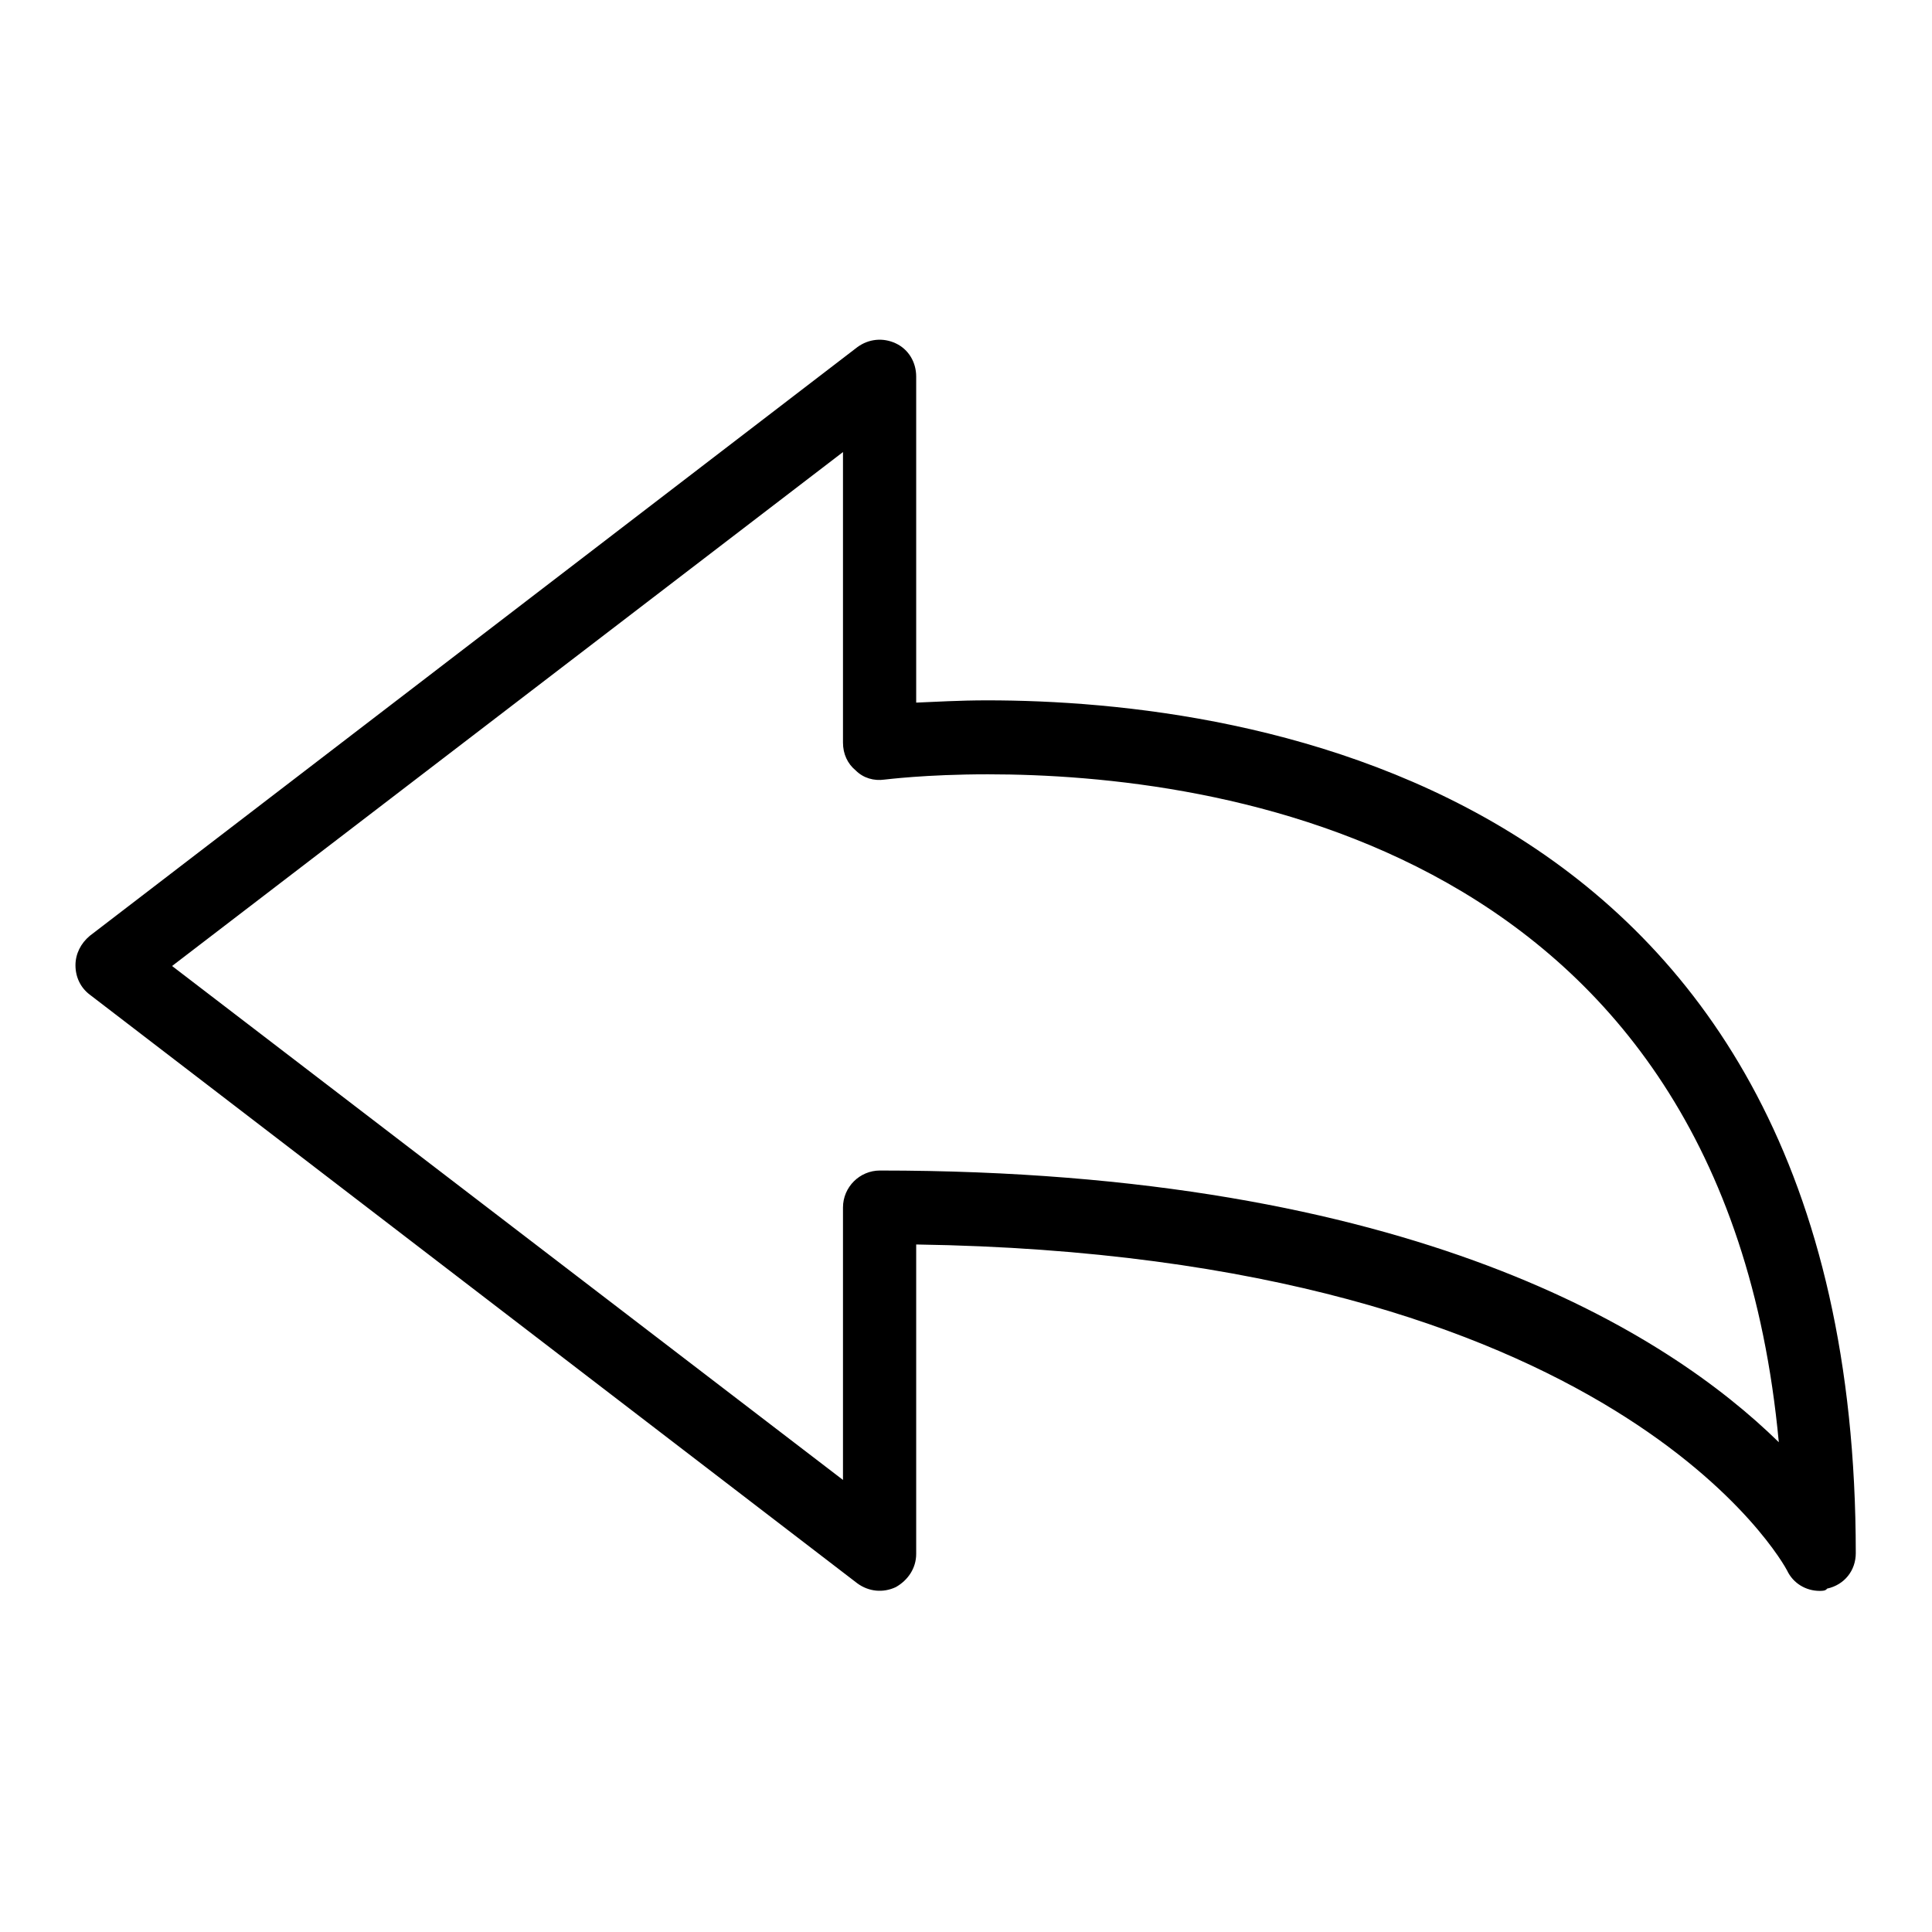
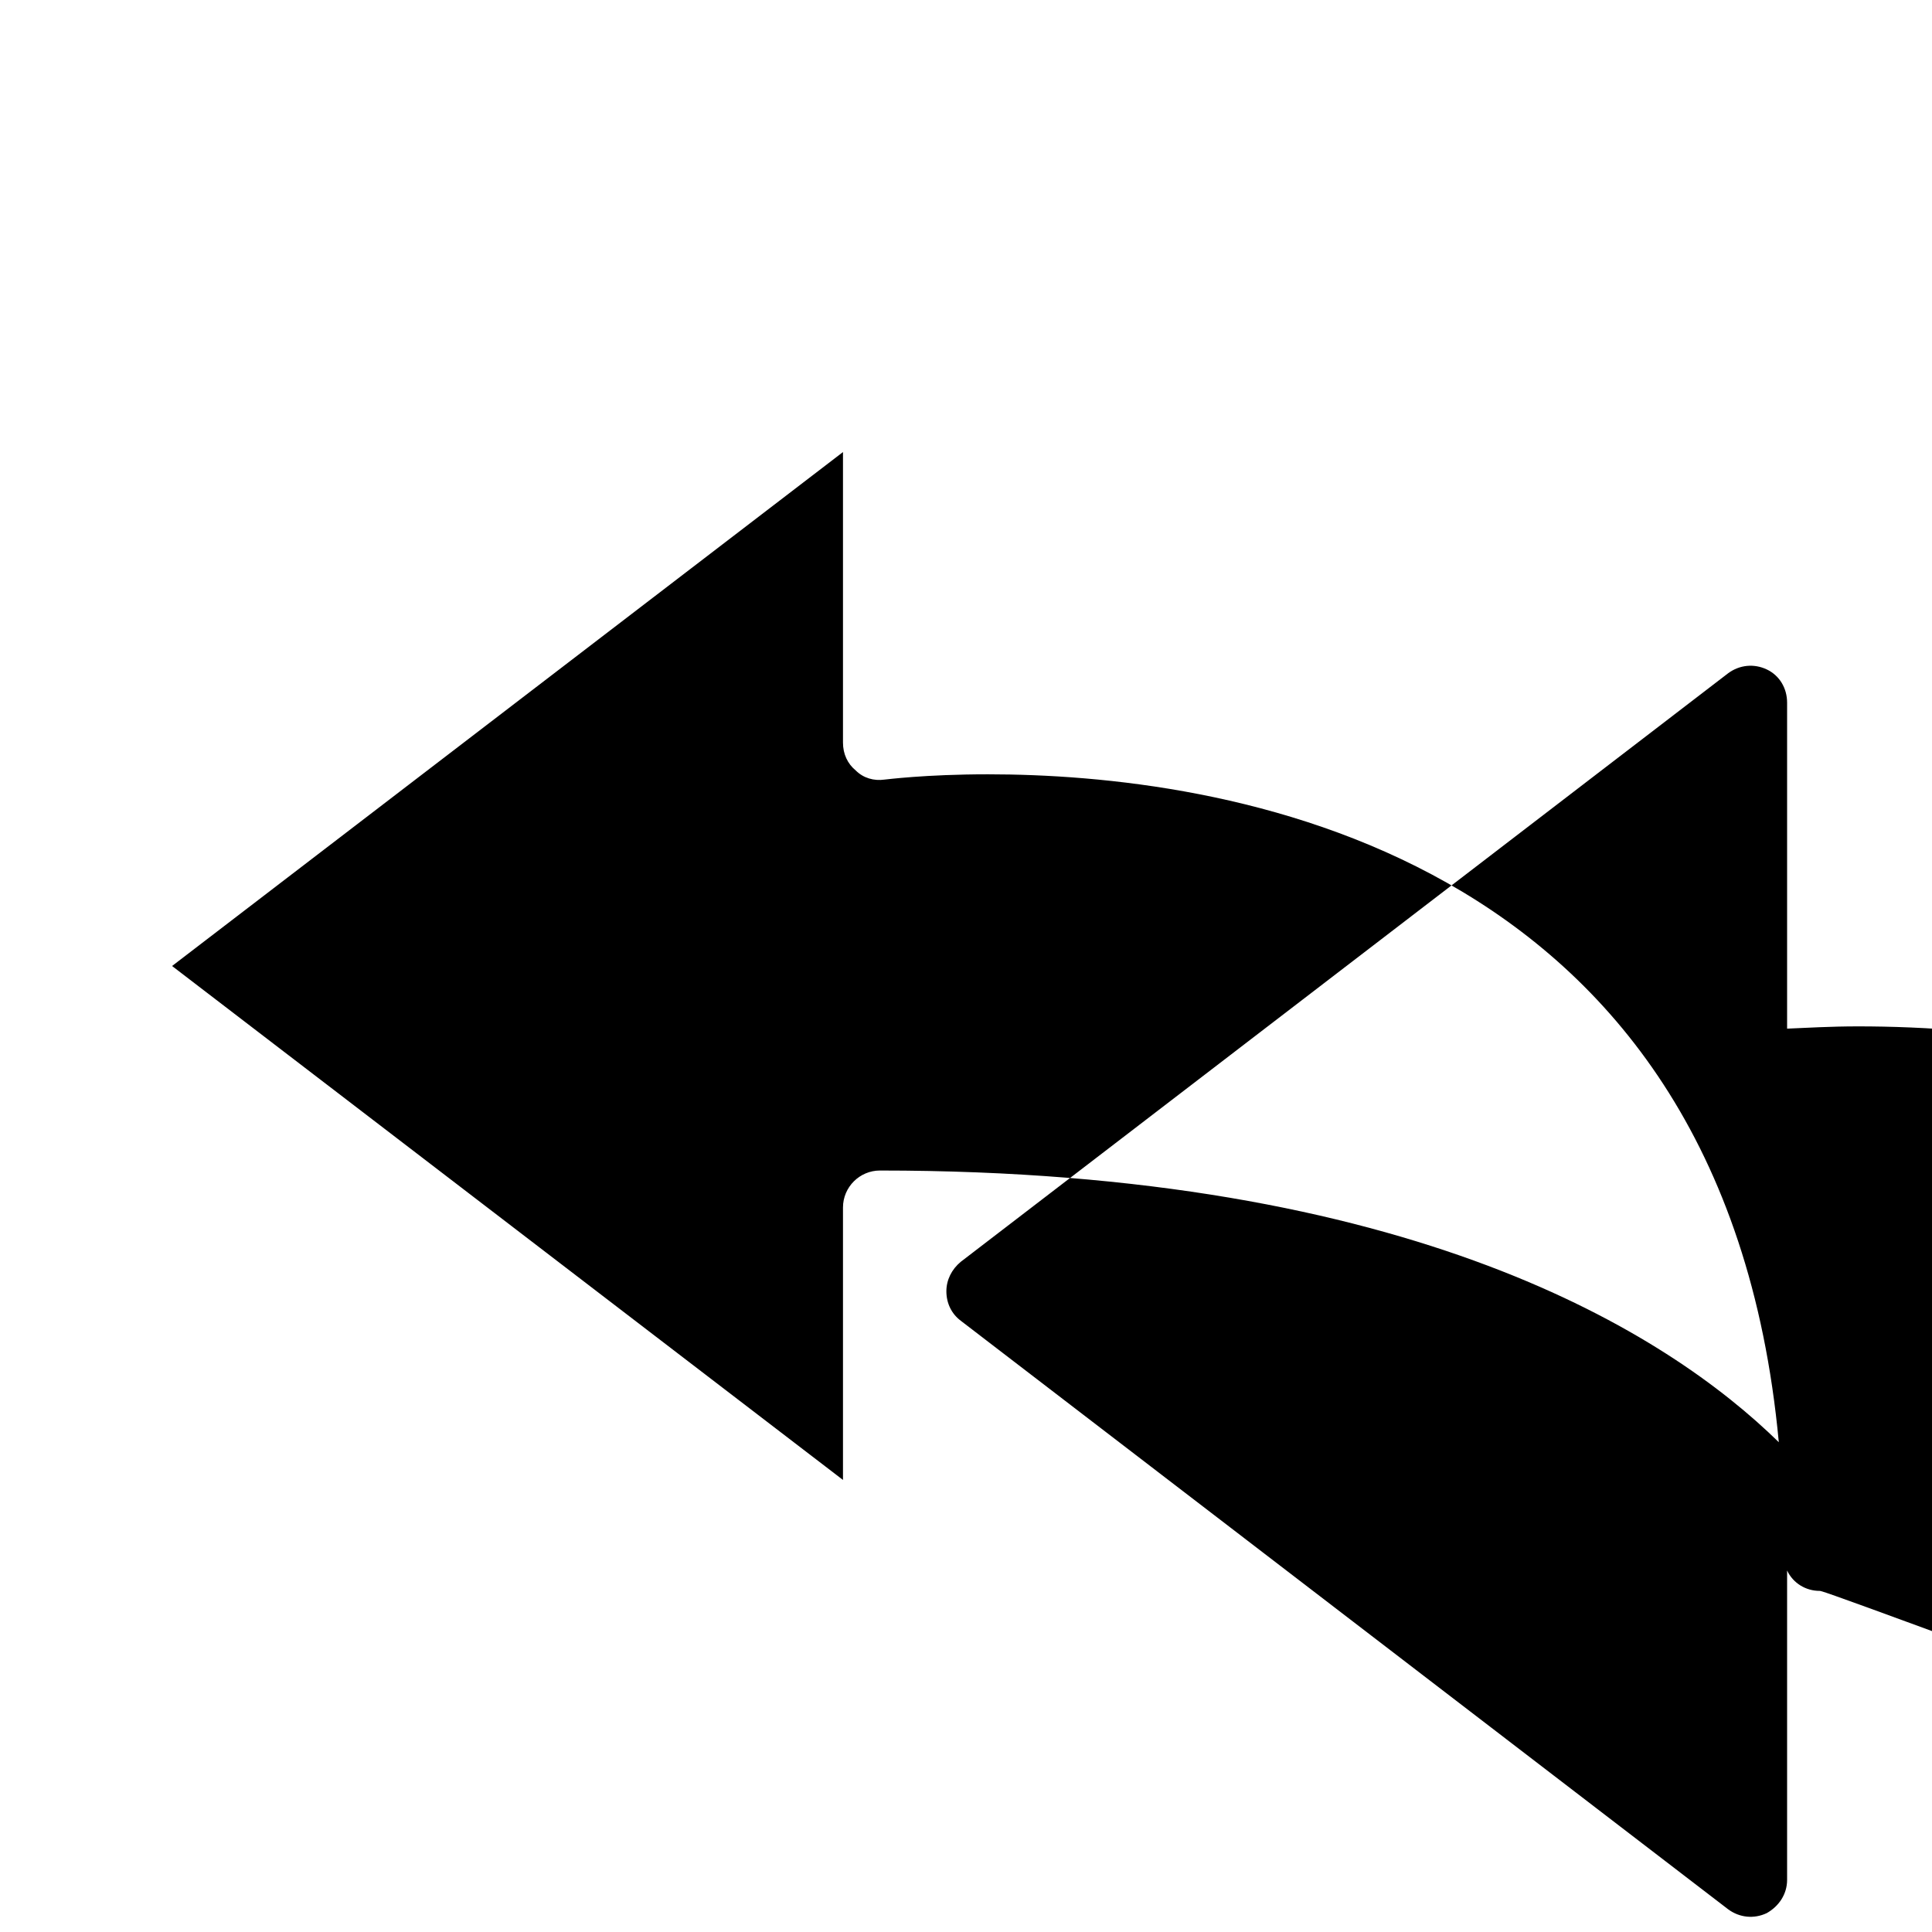
<svg xmlns="http://www.w3.org/2000/svg" version="1.1" x="0px" y="0px" viewBox="0 0 256 256" enable-background="new 0 0 256 256" xml:space="preserve">
  <g>
    <g>
-       <path fill="#000000" d="M241.1,210.8c-1.8,0-3.5-1-4.3-2.7c-0.3-0.6-22.5-41.8-115.4-43.2v41c0,1.9-1.1,3.5-2.7,4.4c-1.7,0.8-3.6,0.6-5.1-0.5l-101.7-78c-1.2-0.9-1.9-2.3-1.9-3.9c0-1.5,0.7-2.9,1.9-3.9l101.7-78c1.5-1.1,3.4-1.3,5.1-0.5c1.7,0.8,2.7,2.5,2.7,4.4v43.2c2.5-0.1,5.7-0.3,9.4-0.3c34.6,0,115.1,11,115.1,113c0,2.3-1.5,4.2-3.8,4.7C241.9,210.8,241.5,210.8,241.1,210.8z M22.8,128l88.9,68.1v-36.1c0-2.7,2.2-4.9,4.9-4.9c70.6,0,104.4,21.6,119.1,36c-7.4-79.6-74.8-88.5-104.8-88.5c-8.3,0-13.6,0.7-13.7,0.7c-1.4,0.2-2.8-0.2-3.8-1.2c-1.1-0.9-1.7-2.2-1.7-3.7V59.9L22.8,128z" />
+       <path fill="#000000" d="M241.1,210.8c-1.8,0-3.5-1-4.3-2.7v41c0,1.9-1.1,3.5-2.7,4.4c-1.7,0.8-3.6,0.6-5.1-0.5l-101.7-78c-1.2-0.9-1.9-2.3-1.9-3.9c0-1.5,0.7-2.9,1.9-3.9l101.7-78c1.5-1.1,3.4-1.3,5.1-0.5c1.7,0.8,2.7,2.5,2.7,4.4v43.2c2.5-0.1,5.7-0.3,9.4-0.3c34.6,0,115.1,11,115.1,113c0,2.3-1.5,4.2-3.8,4.7C241.9,210.8,241.5,210.8,241.1,210.8z M22.8,128l88.9,68.1v-36.1c0-2.7,2.2-4.9,4.9-4.9c70.6,0,104.4,21.6,119.1,36c-7.4-79.6-74.8-88.5-104.8-88.5c-8.3,0-13.6,0.7-13.7,0.7c-1.4,0.2-2.8-0.2-3.8-1.2c-1.1-0.9-1.7-2.2-1.7-3.7V59.9L22.8,128z" />
    </g>
  </g>
</svg>